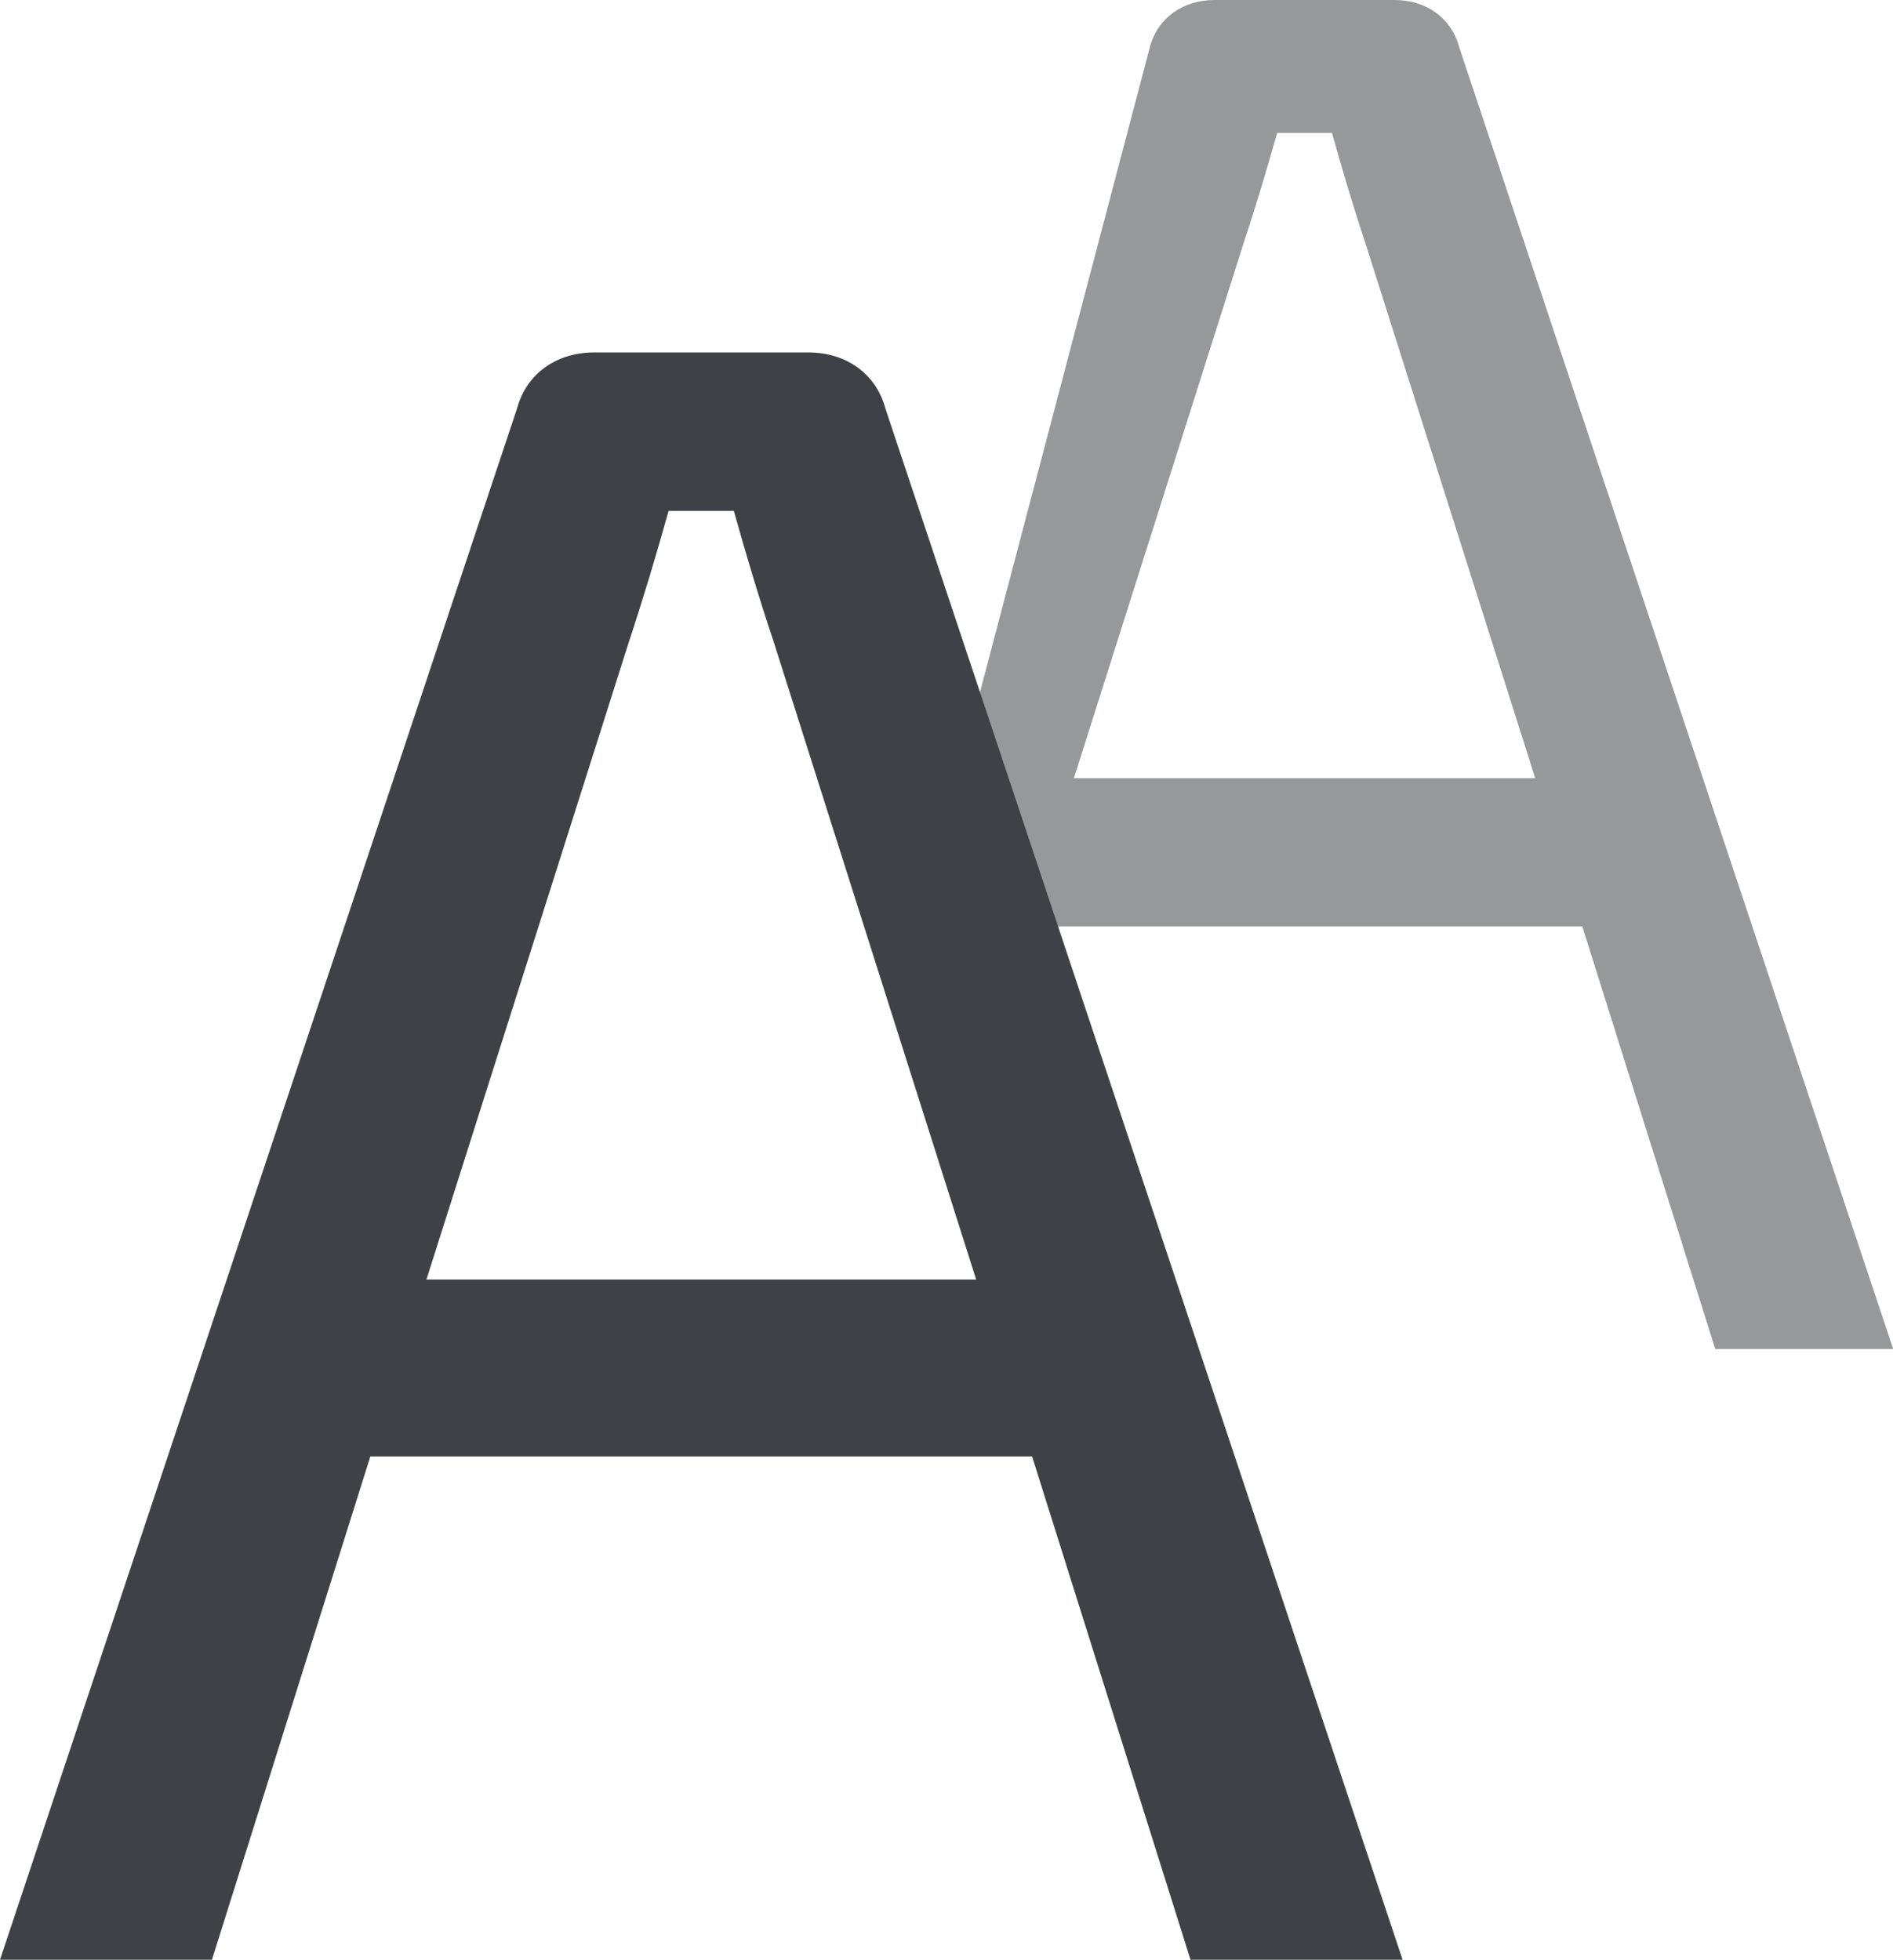
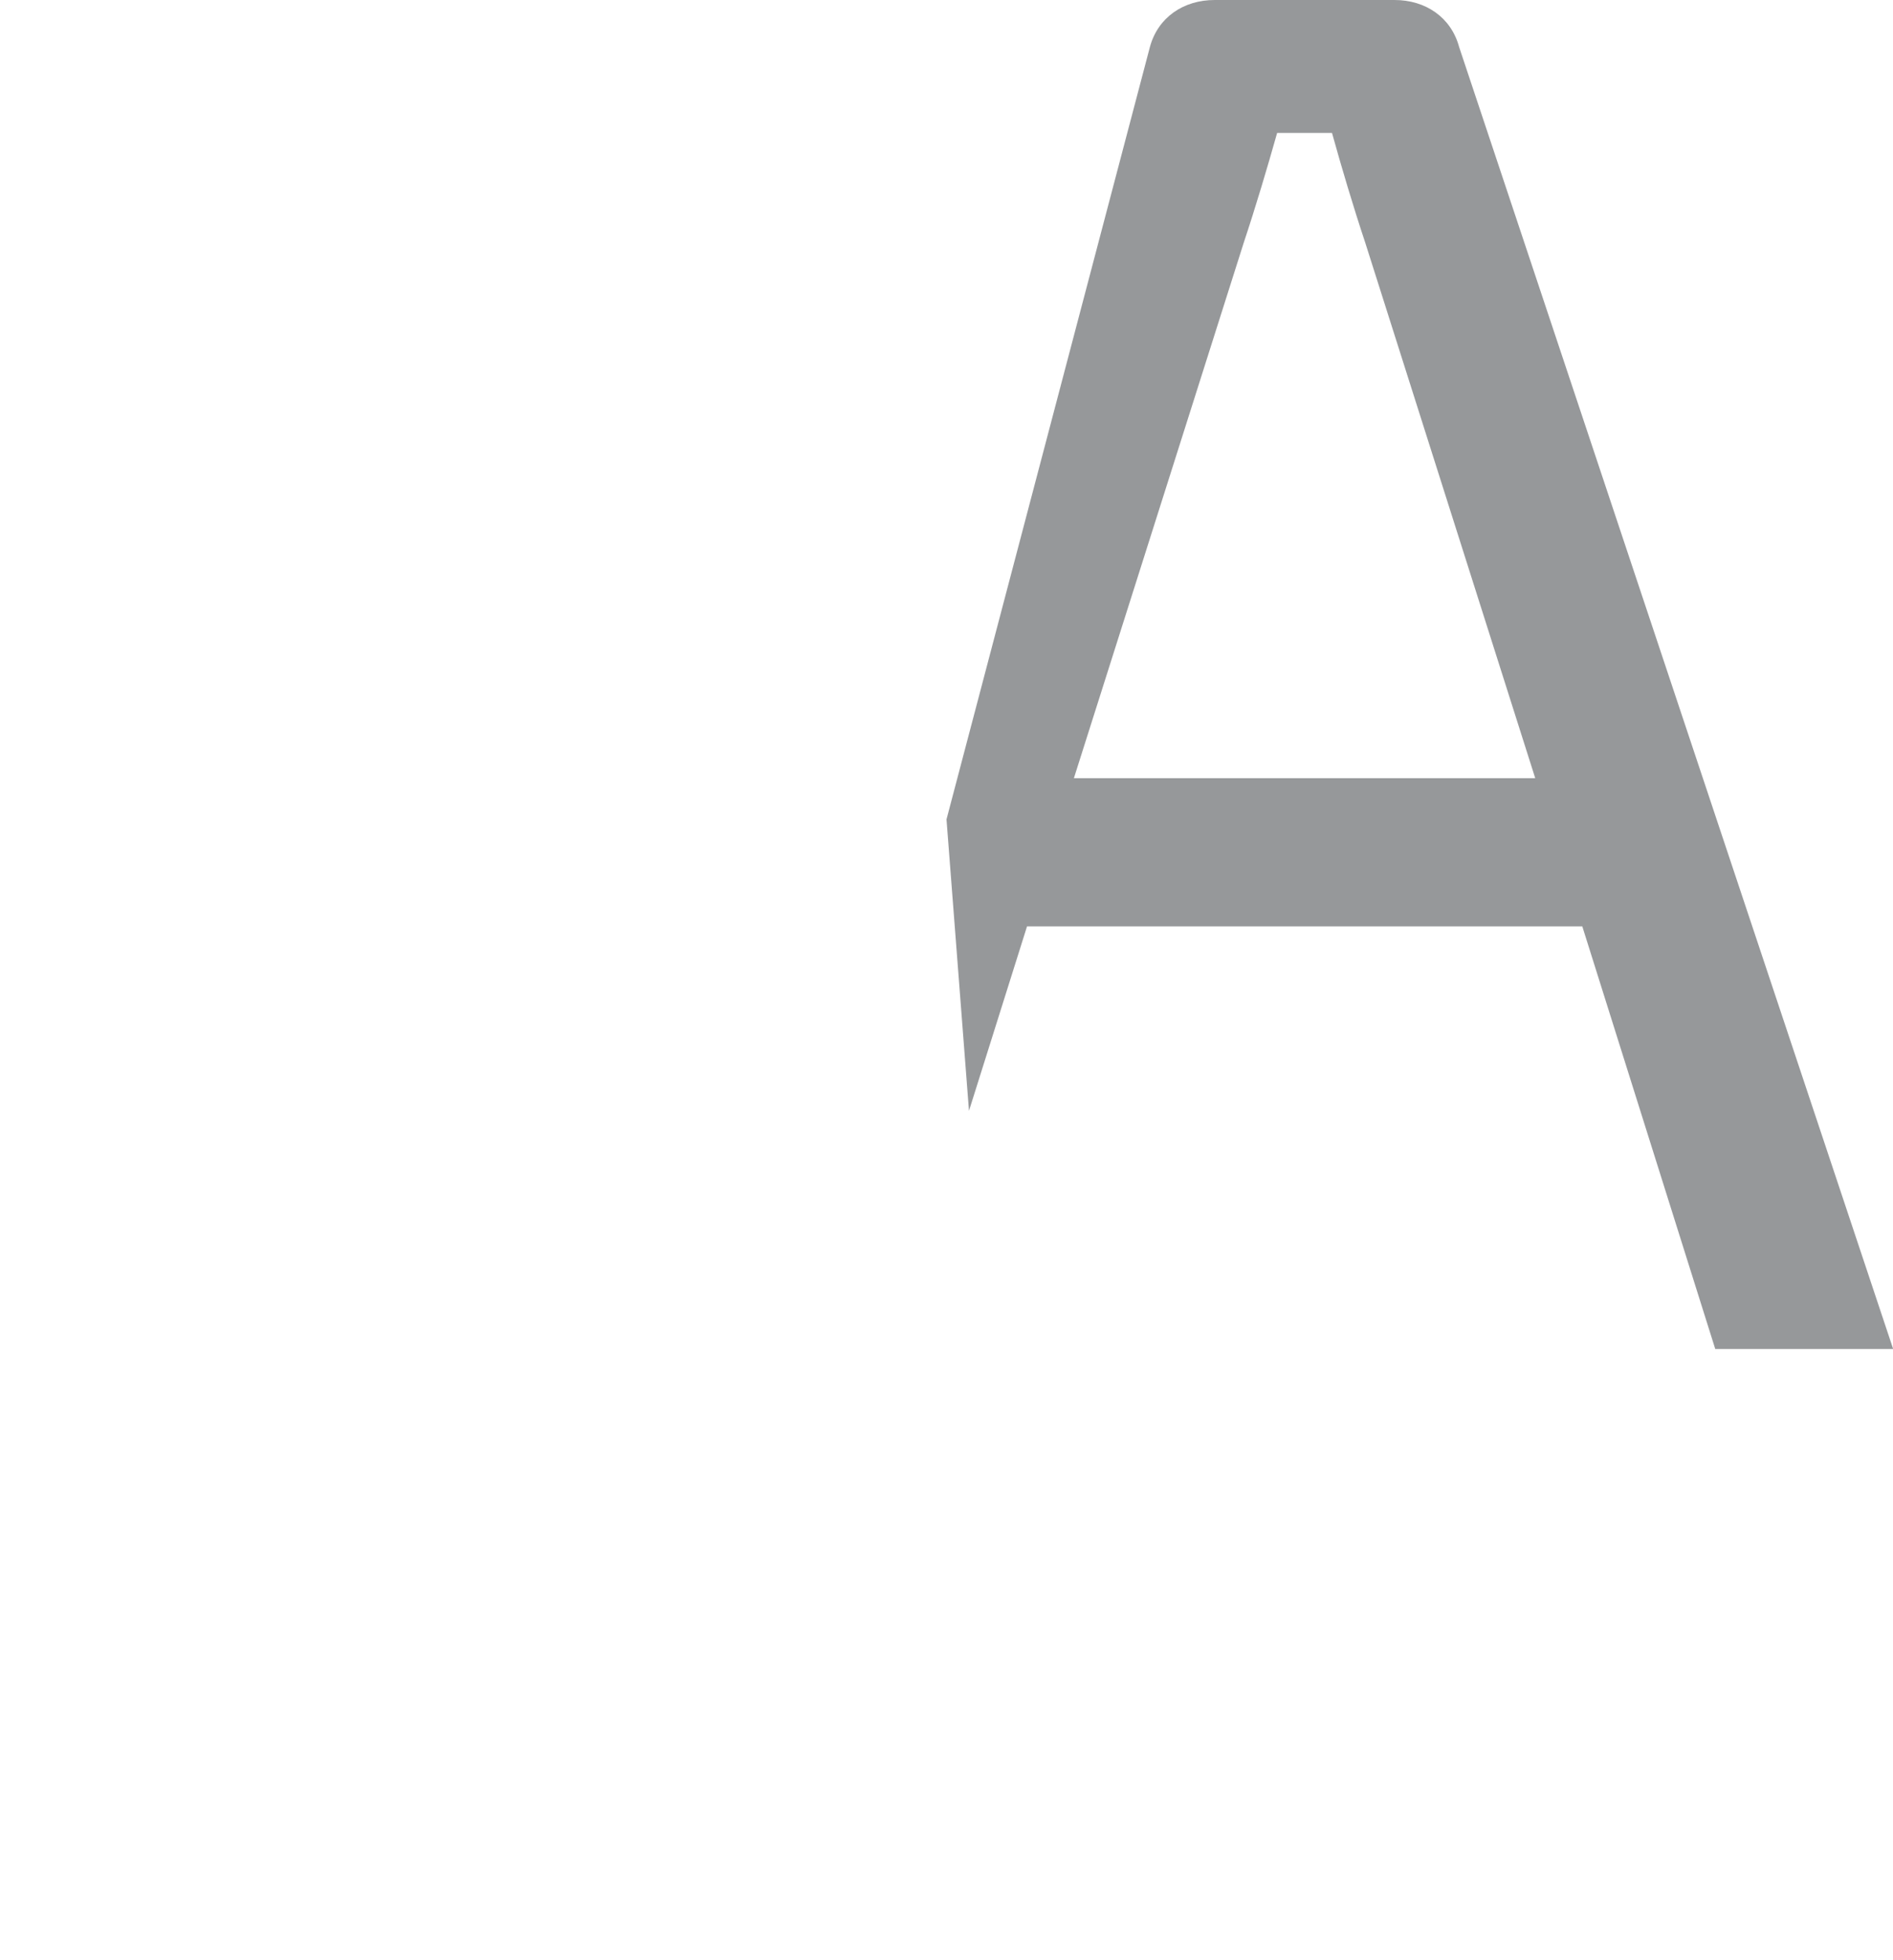
<svg xmlns="http://www.w3.org/2000/svg" version="1.1" id="Layer_1" x="0px" y="0px" width="12.63px" height="13.078px" viewBox="0 0 12.63 13.078" enable-background="new 0 0 12.63 13.078" xml:space="preserve">
  <g>
    <path fill="#3E4146" fill-opacity="0.54" d="M6.852,6.183l-0.387,1.23l-0.15-1.945l1.357-5.154C7.725,0.117,7.895,0,8.104,0h1.2   c0.209,0,0.378,0.117,0.431,0.313l2.896,8.689h-1.187l-0.887-2.82H6.852z M9.108,1.617C9.03,1.383,8.952,1.121,8.887,0.887H8.521   c-0.066,0.234-0.144,0.496-0.222,0.73L7.165,5.193h3.078L9.108,1.617z" />
-     <path fill="#3E4146" d="M2.471,9.719l-1.057,3.359H0L3.45,2.725c0.063-0.233,0.265-0.373,0.513-0.373h1.431   c0.249,0,0.45,0.14,0.513,0.373l3.451,10.353H7.943L6.886,9.719H2.471z M5.161,4.28C5.067,4,4.974,3.688,4.896,3.409H4.461   C4.383,3.688,4.29,4,4.197,4.28L2.845,8.539h3.668L5.161,4.28z" />
  </g>
</svg>